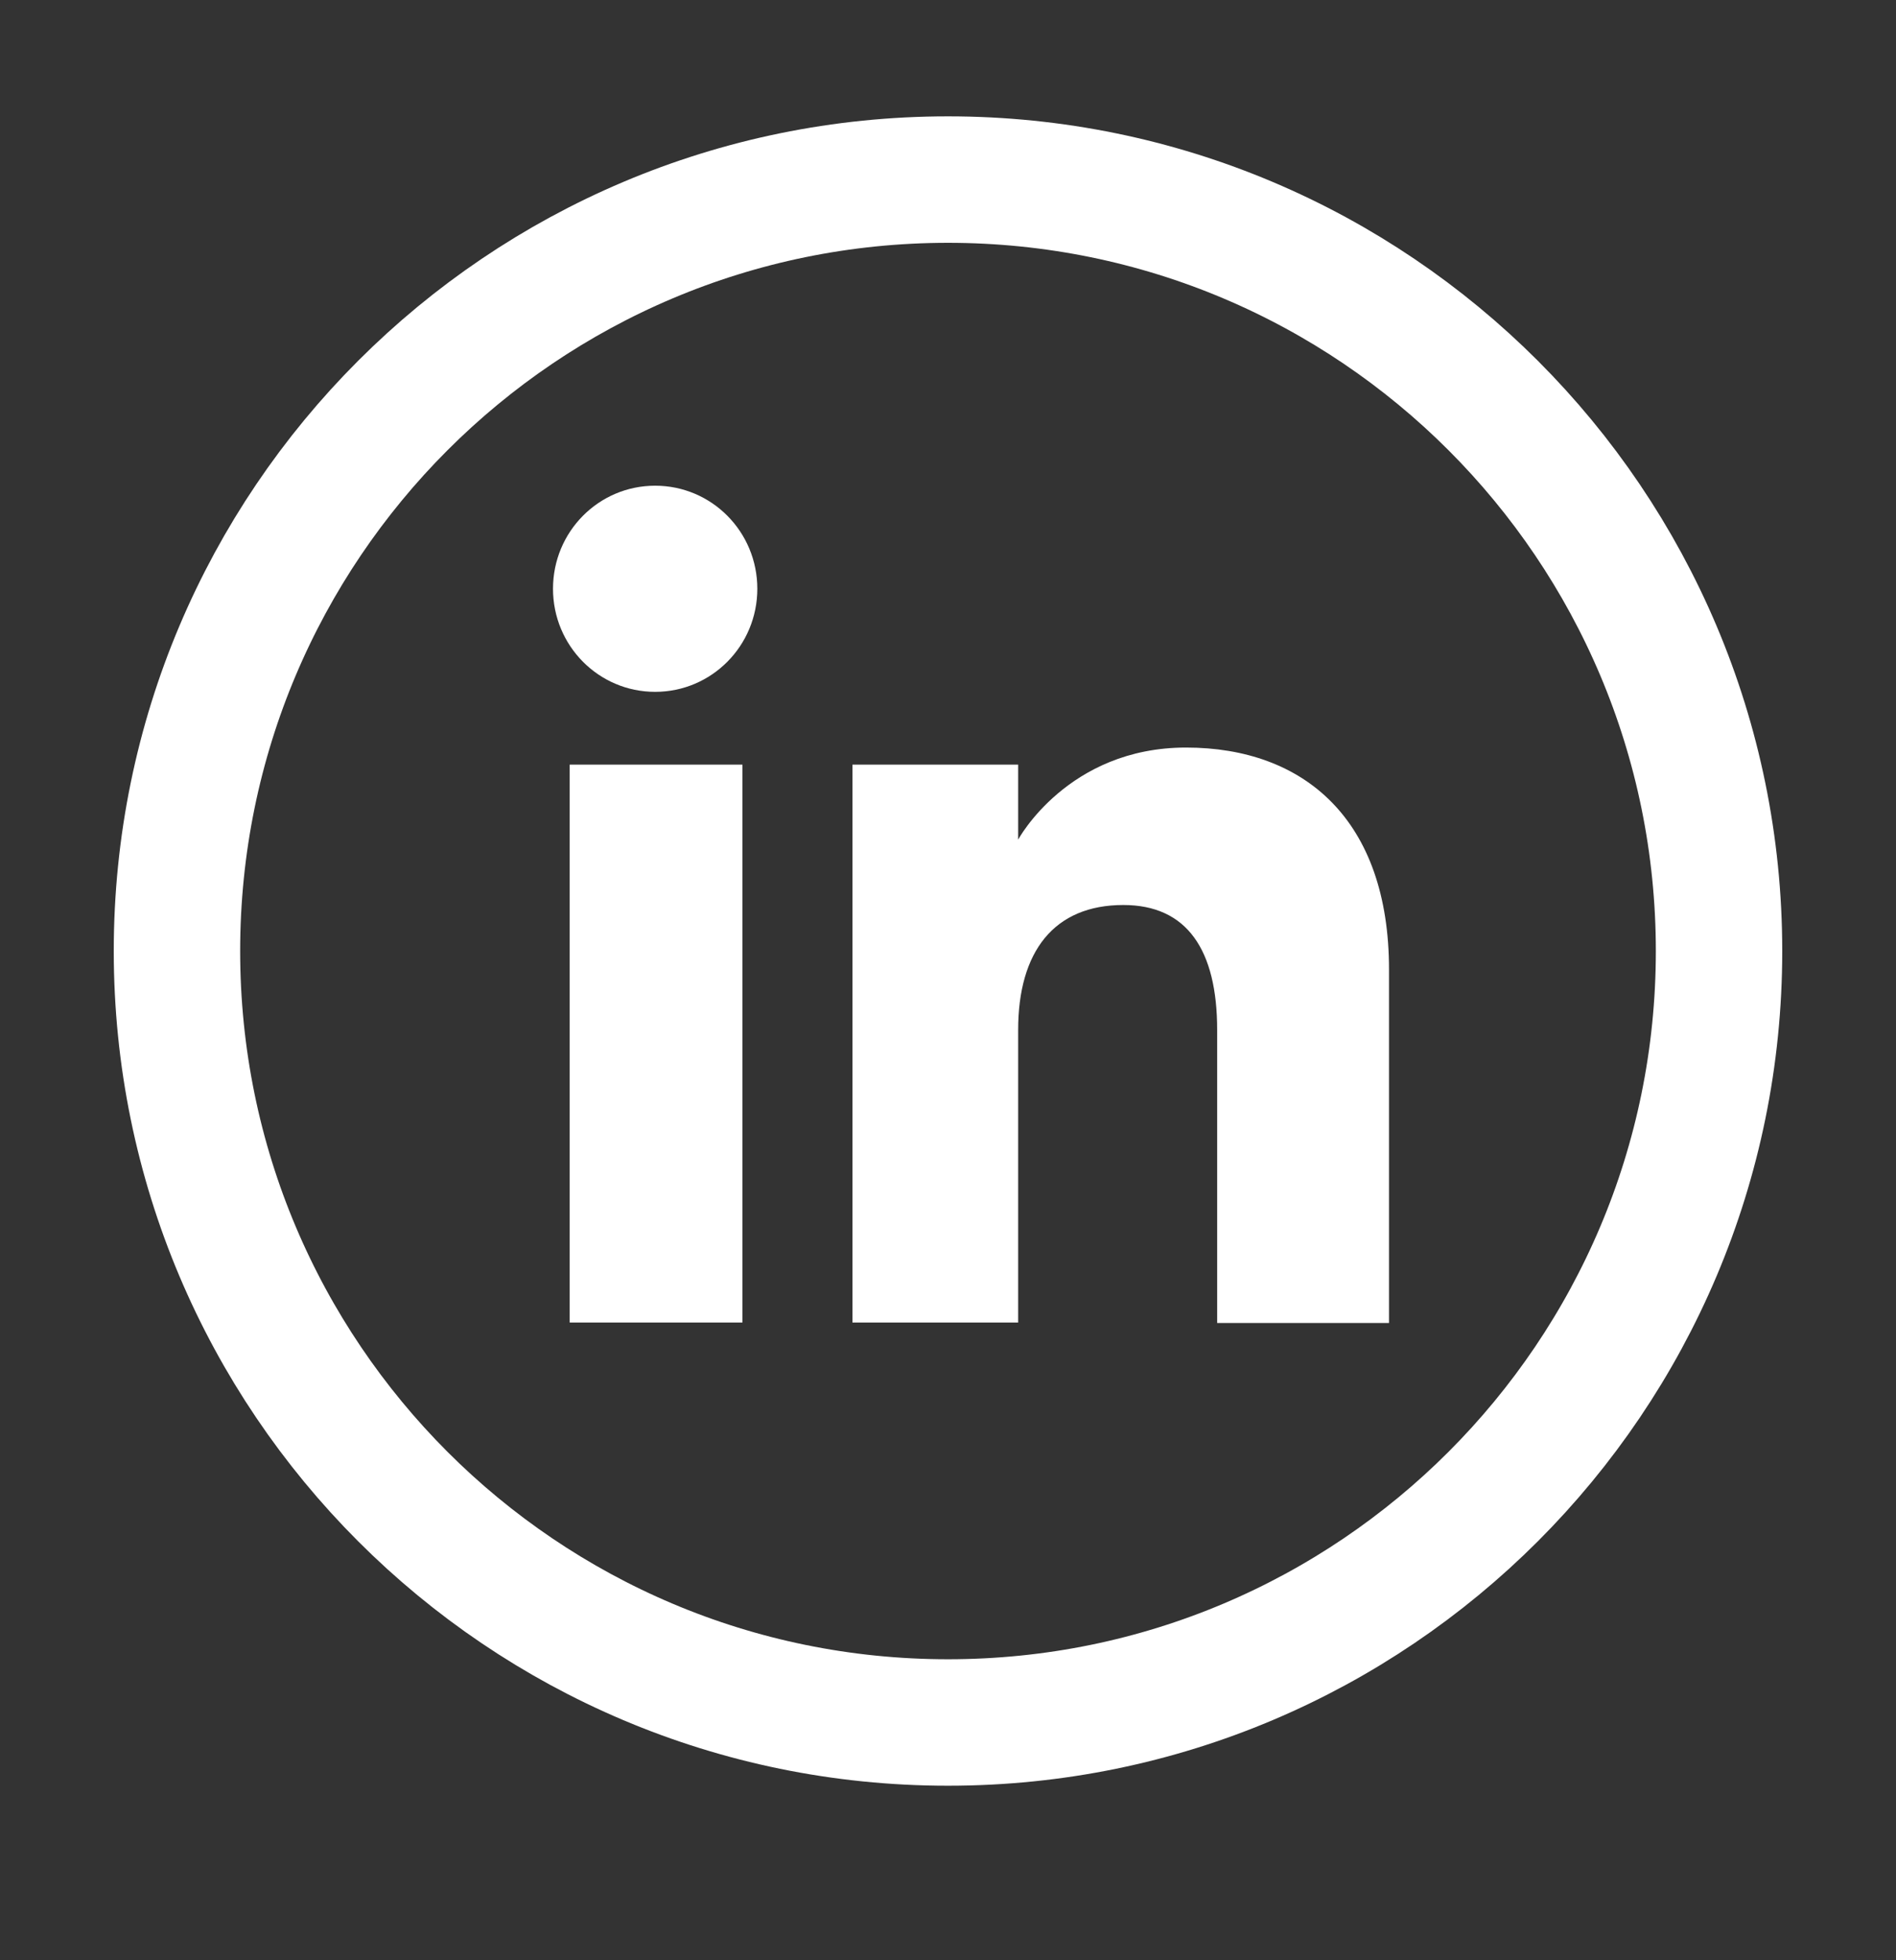
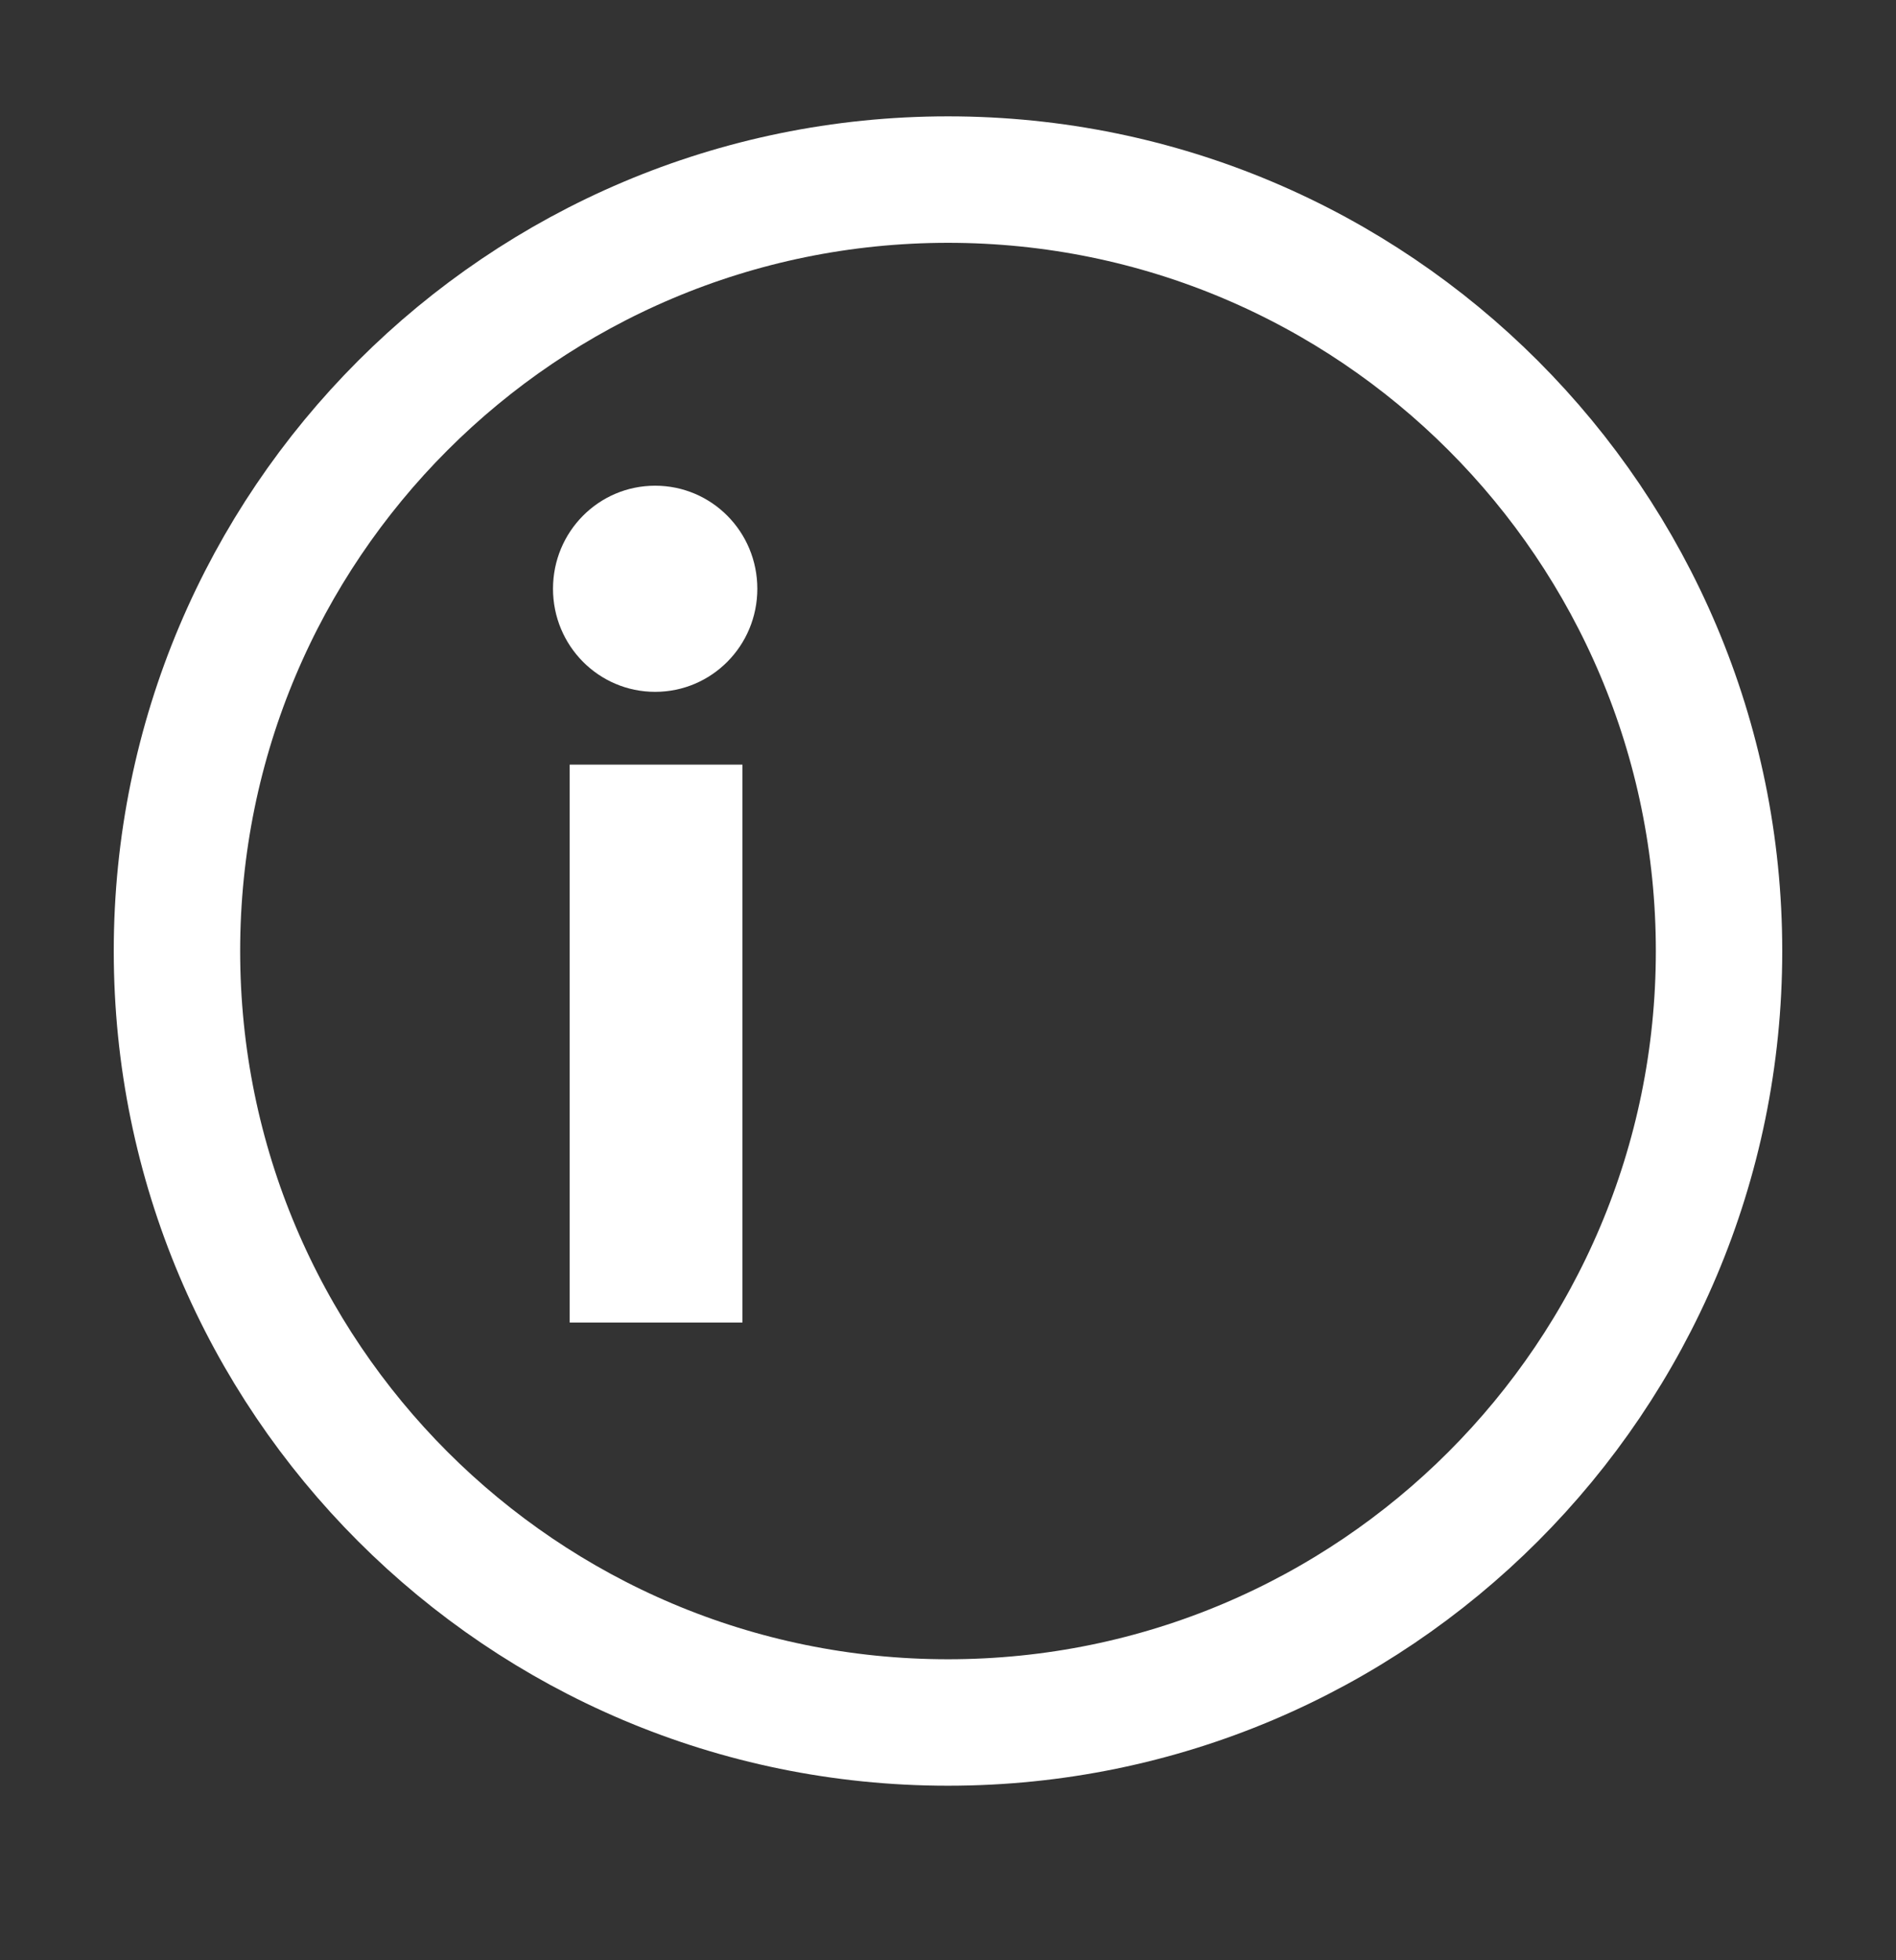
<svg xmlns="http://www.w3.org/2000/svg" width="30" height="31" viewBox="0 0 30 31" fill="none">
  <rect x="0" y="0" width="30" height="31" fill="#333333" stroke="none" />
  <path d="M15 27.24C8.262 27.24 2.8 21.778 2.8 15.04C2.8 8.302 8.262 2.84 15 2.84C21.738 2.84 27.2 8.302 27.2 15.04C27.2 21.778 21.738 27.24 15 27.24Z" stroke="white" stroke-width="2" />
  <path d="M11.747 12.092H9.014V20.915H11.747V12.092Z" fill="white" />
  <path d="M10.366 10.941C11.261 10.941 11.983 10.212 11.983 9.311C11.983 8.409 11.261 7.681 10.366 7.681C9.472 7.681 8.75 8.409 8.75 9.311C8.75 10.212 9.472 10.941 10.366 10.941Z" fill="white" />
-   <path d="M16.11 16.289C16.11 15.047 16.678 14.312 17.774 14.312C18.78 14.312 19.259 15.019 19.259 16.289V20.922H21.978V15.332C21.978 12.966 20.639 11.822 18.766 11.822C16.894 11.822 16.11 13.278 16.11 13.278V12.092H13.488V20.915H16.11V16.282V16.289Z" fill="white" />
</svg>